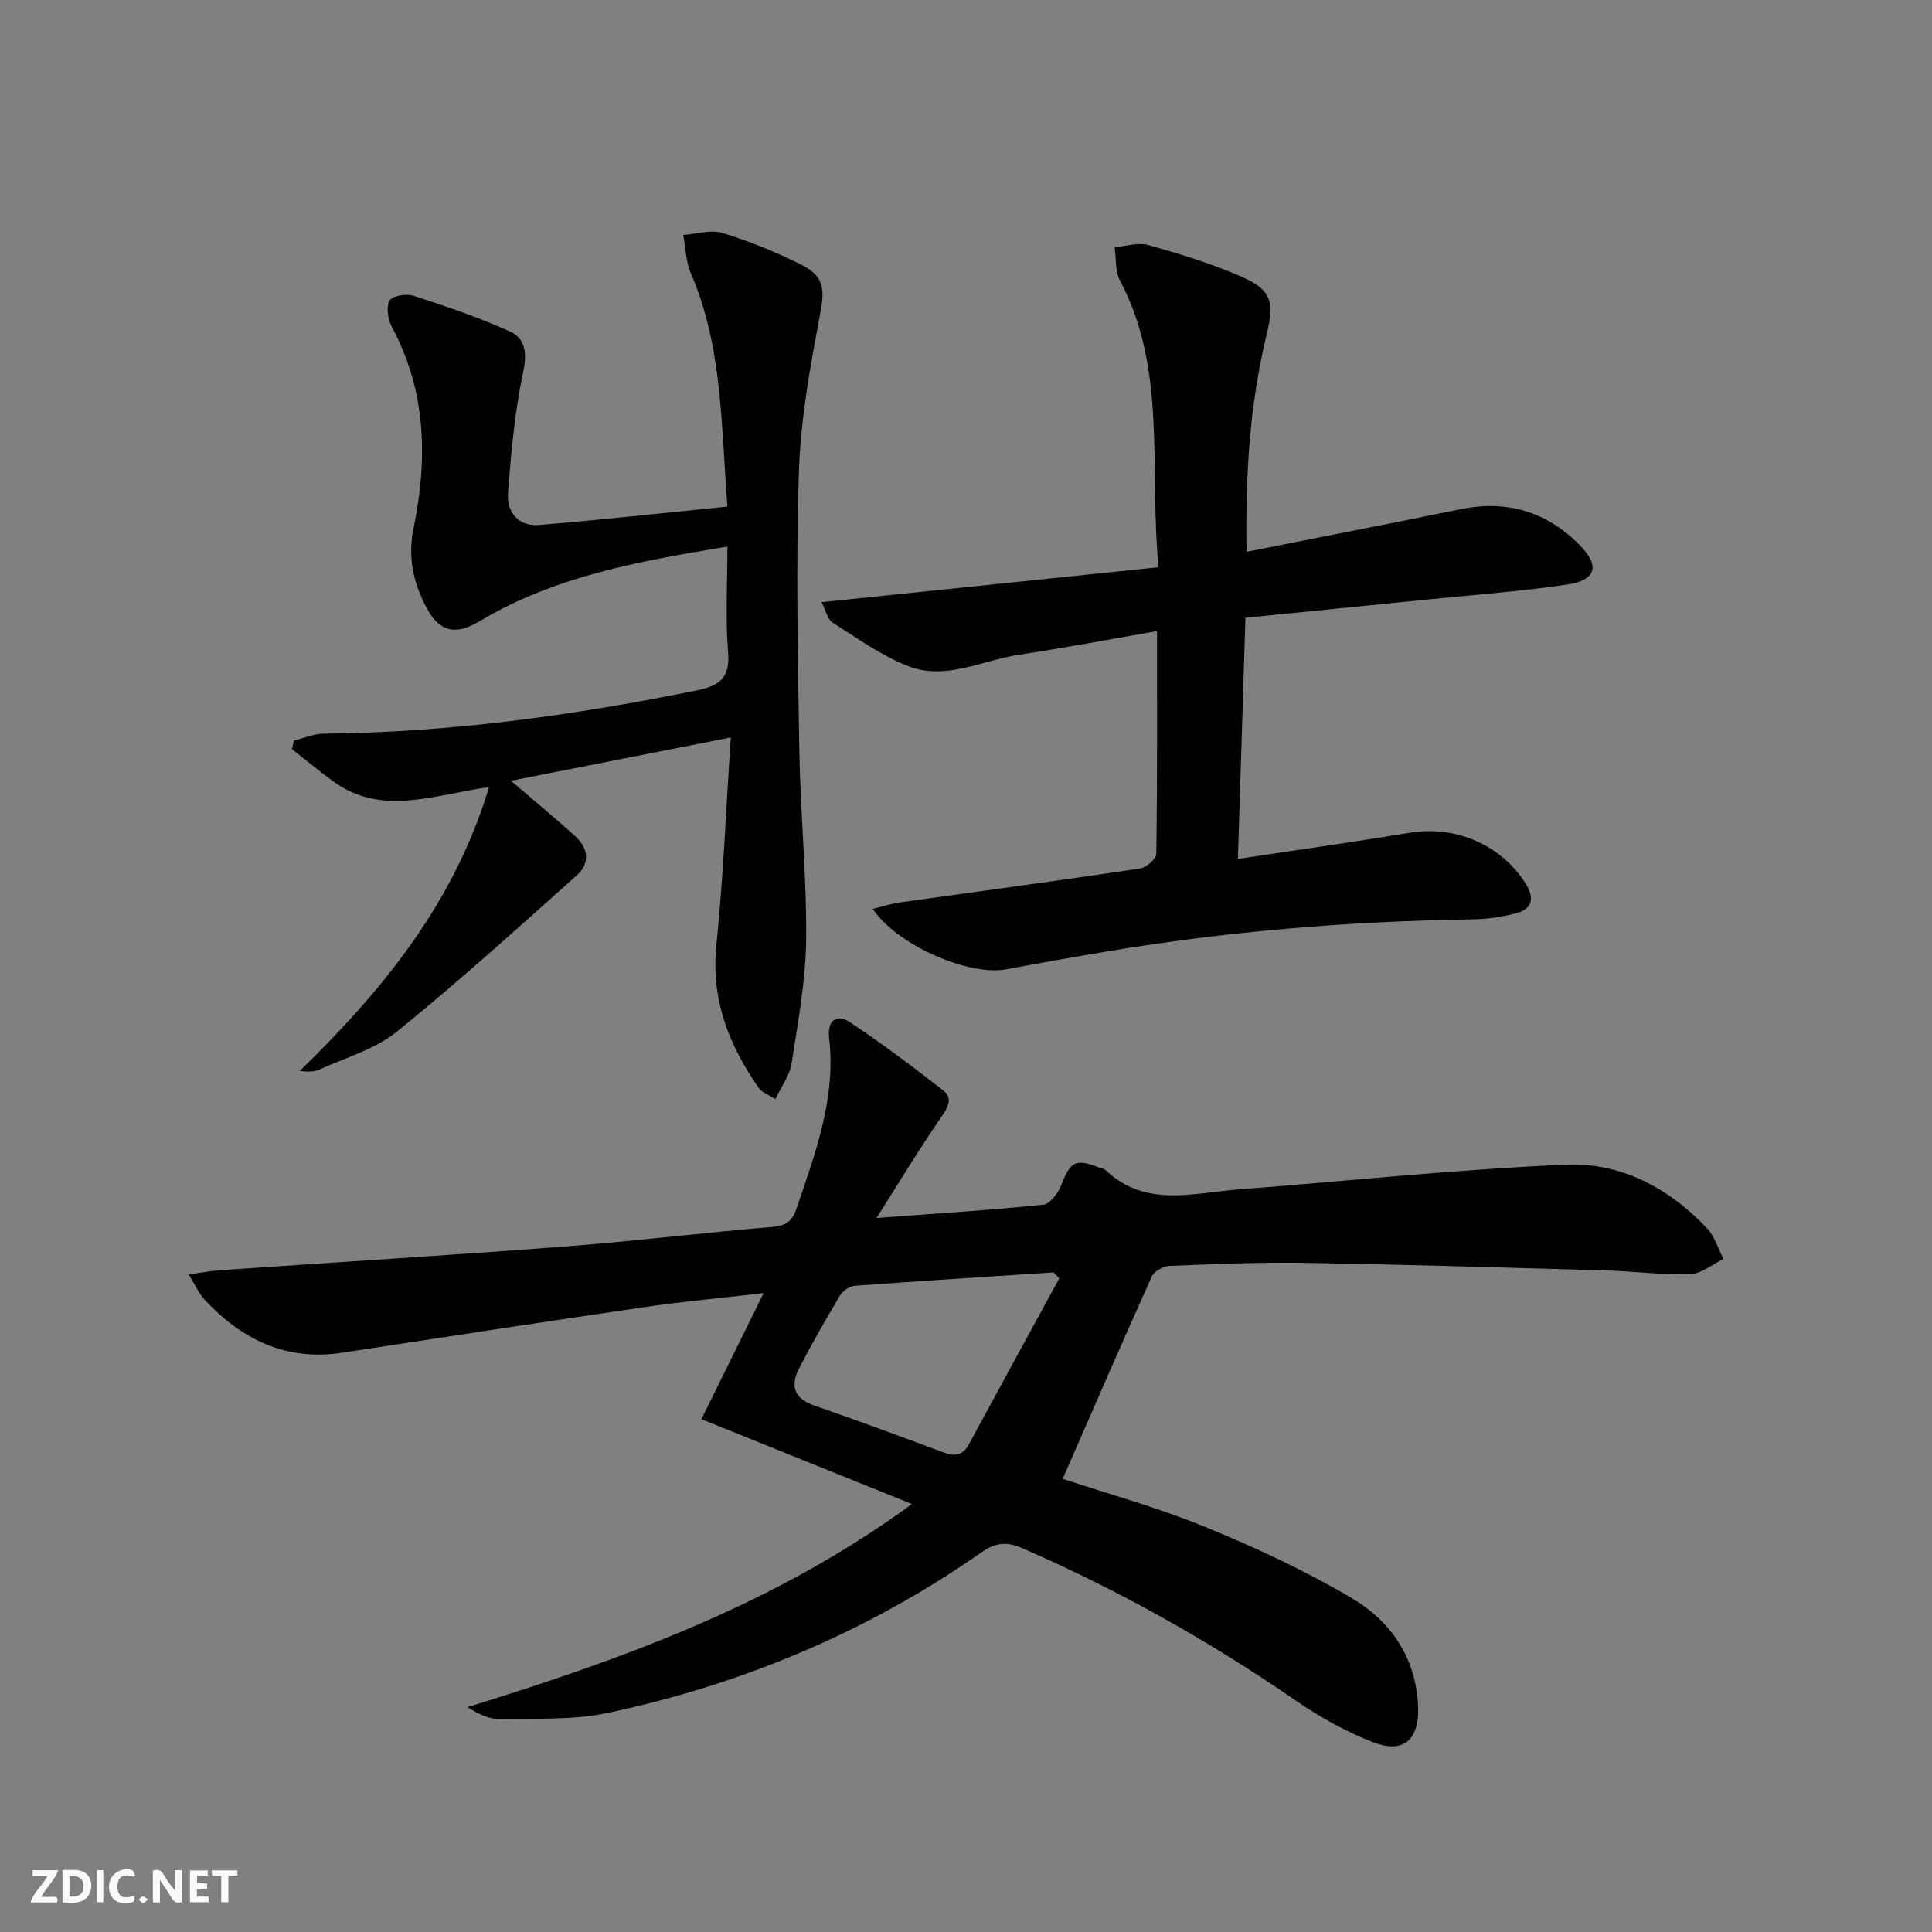
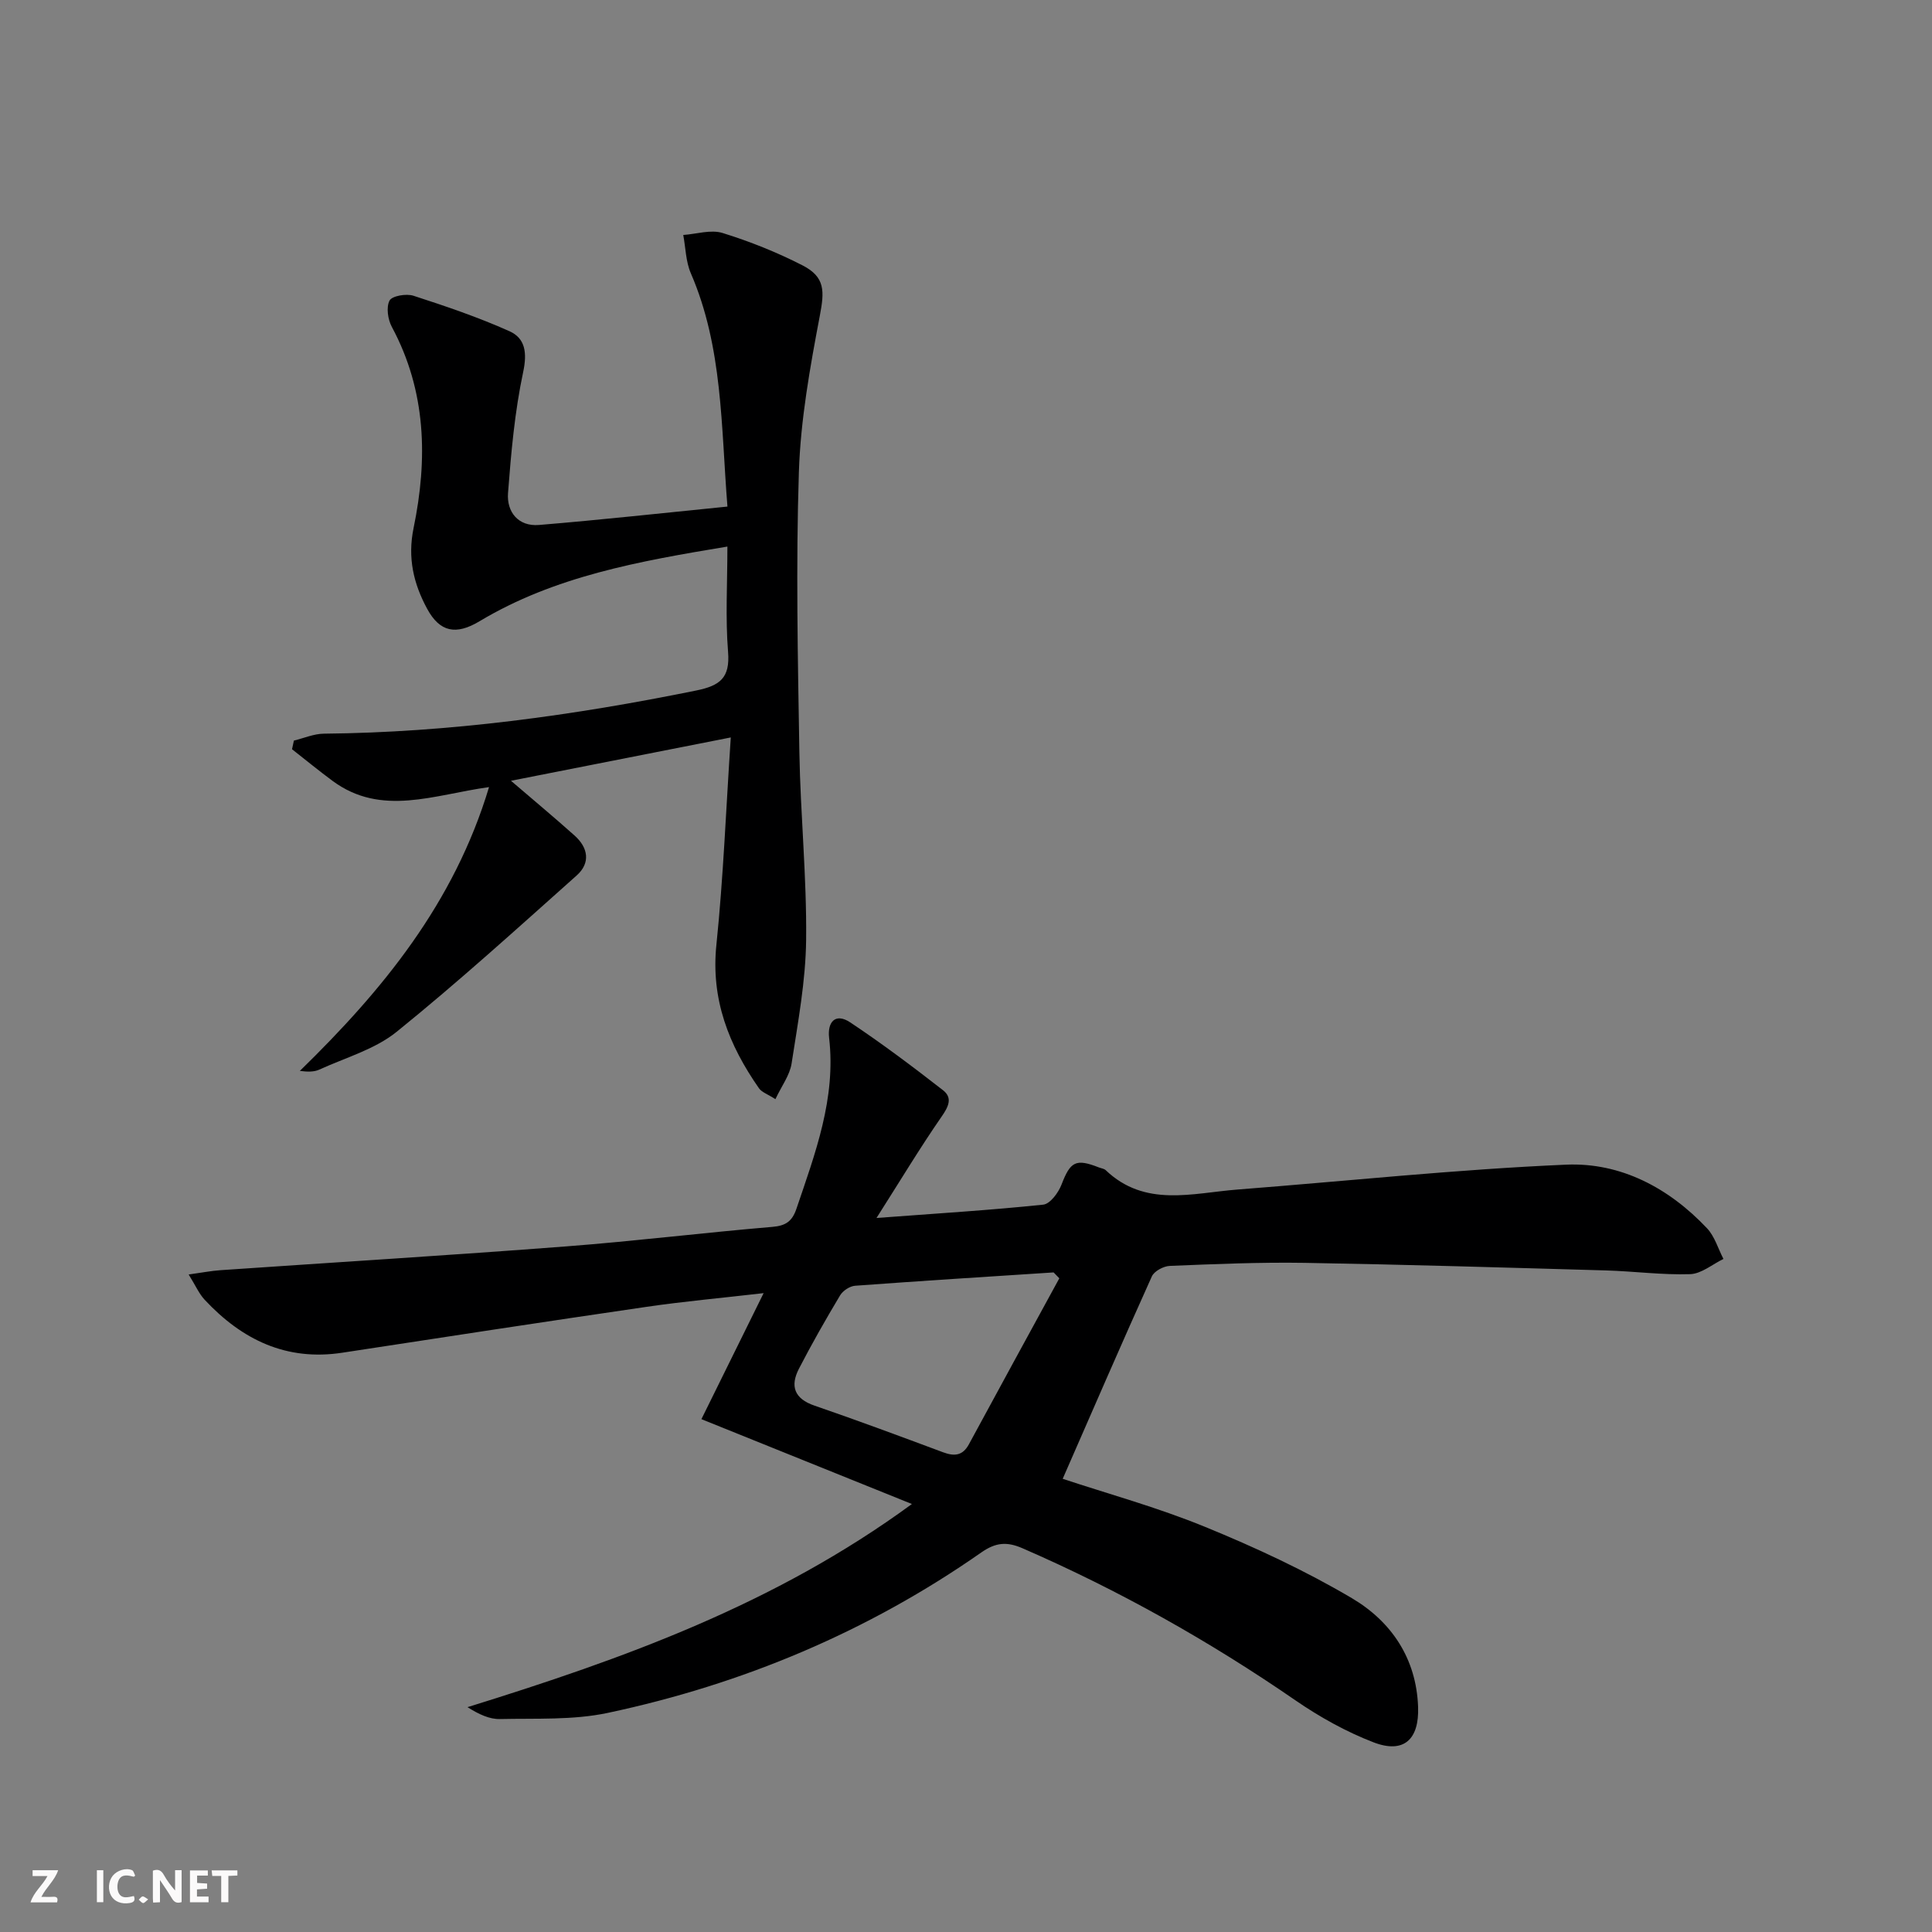
<svg xmlns="http://www.w3.org/2000/svg" enable-background="new 0 0 400 400" viewBox="0 0 400 400">
  <rect x="0" y="0" width="400" height="400" fill="#808080" stroke="none" />
  <g fill="#fbfafa">
    <path d="m37.59 393.81c-.92.31-1.52.05-2-.78-.7-1.2-1.52-2.34-2.47-3.78v4.59c-.55.03-.95.05-1.41.07-.03-.37-.06-.64-.06-.91 0-1.91 0-3.81 0-5.7 1.13-.41 1.77-.03 2.29.91.62 1.11 1.38 2.14 2.31 3.19v-4.2h1.35v6.61z" />
-     <path d="m12.94 393.88v-6.75c1.9.19 3.93-.54 5.37 1.29.8 1.01.78 2.88.03 3.97-1.37 1.97-3.4 1.51-5.4 1.49m1.45-1.22c2.04.12 2.92-.58 2.89-2.21-.03-1.51-.98-2.19-2.89-2z" />
    <path d="m11.81 393.87h-5.49c.68-2.18 2.47-3.48 3.51-5.45h-3.08v-1.21h5.29c-.71 2.13-2.44 3.48-3.47 5.51.86 0 1.63.04 2.39-.01.79-.05 1.14.21.85 1.16" />
    <path d="m39.33 393.86v-6.61h3.7v1.07h-2.22v1.52c.68.04 1.34.09 2.07.13v1.07c-.72.05-1.38.09-2.1.14v1.48h2.4v1.19h-3.85z" />
    <path d="m27.71 388.56c-1.15-.3-2.46-.61-3.1.64-.37.73-.41 1.93-.06 2.67.63 1.35 1.99.93 3.17.68.35.94-.01 1.32-.93 1.46-1.62.25-3.05-.27-3.76-1.48-.73-1.25-.6-3.03.31-4.17.88-1.11 2.71-1.7 4-1.16.32.13.44.74.65 1.12-.1.08-.19.16-.28.24" />
    <path d="m49.15 387.24v1.07c-.59.02-1.17.05-1.87.08v5.44h-1.48v-5.44h-1.85c-.05-.4-.08-.73-.13-1.15z" />
    <path d="m20.06 387.21h1.33v6.62h-1.33z" />
    <path d="m30.68 393.25c-.49.38-.8.79-1.05.76-.32-.05-.6-.45-.9-.7.26-.24.51-.64.8-.67.29-.04.62.3 1.15.61" />
  </g>
  <path d="m181.47 252.17c12.67-.95 23.62-1.62 34.52-2.76 1.42-.15 3.14-2.47 3.78-4.14 1.84-4.78 2.93-5.46 7.76-3.56.46.18 1.05.24 1.38.55 8.16 7.79 17.93 4.75 27.32 4.02 22.68-1.76 45.33-4.17 68.04-5.15 11.29-.48 21.27 4.82 29.15 13.17 1.59 1.69 2.29 4.21 3.4 6.35-2.29 1.11-4.56 3.07-6.89 3.15-5.79.19-11.61-.6-17.42-.77-20.79-.59-41.58-1.22-62.38-1.57-9.31-.15-18.62.25-27.93.63-1.3.05-3.23 1.08-3.72 2.17-6.26 13.87-12.3 27.84-18.46 41.91 9.18 3.05 19.59 5.9 29.5 9.96 10.41 4.26 20.71 9.05 30.38 14.76 8.13 4.81 13.34 12.43 13.7 22.5.25 6.75-2.96 9.74-9.2 7.35-5.67-2.18-11.14-5.23-16.16-8.68-17.85-12.3-36.64-22.85-56.52-31.5-3.28-1.43-5.58-1.22-8.57.87-23.45 16.39-49.39 27.27-77.29 33.2-7.22 1.54-14.89 1.11-22.35 1.28-2.16.05-4.34-.96-6.72-2.46 32.18-10 63.57-21.22 92.01-42.06-14.91-6.01-28.93-11.67-43.58-17.57 3.99-8.07 8.19-16.59 12.88-26.09-8.81 1.02-16.54 1.71-24.2 2.83-21.01 3.07-42.01 6.28-63 9.5-11.63 1.79-20.81-2.7-28.52-10.95-1.17-1.25-1.88-2.93-3.32-5.24 2.81-.39 4.68-.76 6.57-.89 23.87-1.64 47.76-3.1 71.62-4.93 14.25-1.09 28.44-2.84 42.68-4.04 2.79-.23 4.09-1.19 4.96-3.74 3.89-11.49 8.22-22.86 6.77-35.38-.39-3.32 1.31-5.25 4.38-3.21 6.59 4.39 12.95 9.17 19.2 14.04 2.05 1.6 1.13 3.43-.35 5.55-4.42 6.38-8.42 13.05-13.42 20.9zm37.85 12.49c-.39-.41-.79-.81-1.18-1.22-13.7.89-27.41 1.75-41.1 2.76-1.1.08-2.52 1.02-3.1 1.98-2.98 4.98-5.86 10.03-8.52 15.18-1.86 3.59-1 6.22 3.21 7.66 8.93 3.07 17.78 6.36 26.63 9.66 2.34.87 4.06.72 5.35-1.67 6.2-11.46 12.46-22.9 18.71-34.35z" fill="#000001" />
  <path d="m151.3 152.68c-15.93 3.14-30.5 6.01-45.51 8.97 4.52 3.88 8.92 7.54 13.18 11.35 2.82 2.52 3.32 5.67.43 8.25-12.28 10.95-24.47 22.02-37.26 32.36-4.51 3.65-10.61 5.36-16.03 7.84-1.11.51-2.47.47-4.03.27 17.11-16.68 31.93-34.69 39.17-58.76-11.39 1.57-22.26 6.19-32.39-1.28-2.86-2.11-5.6-4.37-8.4-6.56.13-.6.26-1.19.39-1.79 2.07-.5 4.13-1.41 6.2-1.43 26.02-.25 51.64-3.76 77.1-8.94 4.9-1 7.02-2.59 6.59-7.97-.57-7.05-.14-14.17-.14-21.83-18.35 3.04-35.76 6.14-51.33 15.47-4.84 2.9-8.2 2.27-10.83-2.58-2.81-5.18-4.09-10.54-2.81-16.74 2.94-14.25 2.65-28.32-4.5-41.62-.83-1.54-1.2-4.08-.48-5.46.52-.98 3.47-1.48 4.95-1 6.72 2.18 13.45 4.46 19.89 7.35 3.25 1.46 3.68 4.42 2.83 8.43-1.75 8.21-2.5 16.68-3.14 25.07-.3 3.94 2.15 6.96 6.4 6.61 12.87-1.06 25.7-2.48 39.03-3.81-1.34-16.64-.94-32.96-7.58-48.3-1.05-2.42-1.07-5.27-1.57-7.93 2.73-.19 5.71-1.17 8.15-.41 5.67 1.76 11.27 4 16.56 6.71 4.72 2.43 4.52 5.37 3.57 10.39-2.03 10.7-3.99 21.55-4.34 32.39-.63 19.3-.22 38.64.1 57.96.22 12.96 1.54 25.92 1.4 38.86-.09 8.56-1.7 17.13-3.01 25.64-.37 2.42-2.07 4.65-3.35 7.38-1.59-1.03-2.81-1.42-3.4-2.25-6.23-8.93-10.01-18.42-8.81-29.78 1.44-13.98 1.98-28.05 2.97-42.86z" fill="#000001" />
-   <path d="m256.29 177.83c12.49-1.88 24.12-3.52 35.7-5.43 9.46-1.56 19.07 2.65 23.99 10.73 1.71 2.8 1.24 4.99-1.8 5.86-2.99.86-6.19 1.31-9.31 1.35-25.48.38-50.8 2.47-75.94 6.69-6.88 1.15-13.74 2.37-20.6 3.66-7.68 1.44-22.61-4.97-27.63-12.51 2.03-.5 3.76-1.08 5.54-1.33 16.58-2.33 33.18-4.55 49.75-7.02 1.31-.19 3.4-1.97 3.41-3.04.22-15.13.15-30.26.15-46.12-9.92 1.71-19.18 3.47-28.5 4.87-7.62 1.14-15.18 5.37-22.92 2.41-5.59-2.14-10.62-5.81-15.75-9.05-1.03-.65-1.36-2.43-2.29-4.23 23.49-2.43 46.26-4.79 69.78-7.23-2.01-20.72 1.81-40.84-7.99-59.36-1.03-1.95-.77-4.58-1.11-6.9 2.35-.19 4.89-1.04 7.01-.44 6.52 1.84 13.06 3.83 19.25 6.54 6.31 2.76 6.83 5.29 5.22 11.95-3.5 14.46-4.44 29.17-4.16 45.01 15.16-3.01 29.76-5.85 44.34-8.82 9.58-1.95 17.8.51 24.62 7.42 4.28 4.34 3.45 7.3-2.75 8.21-9.35 1.37-18.81 2.07-28.22 3.02-12.54 1.27-25.08 2.52-38.23 3.83-.5 16.74-1.02 33.09-1.56 49.93z" fill="#000001" />
</svg>